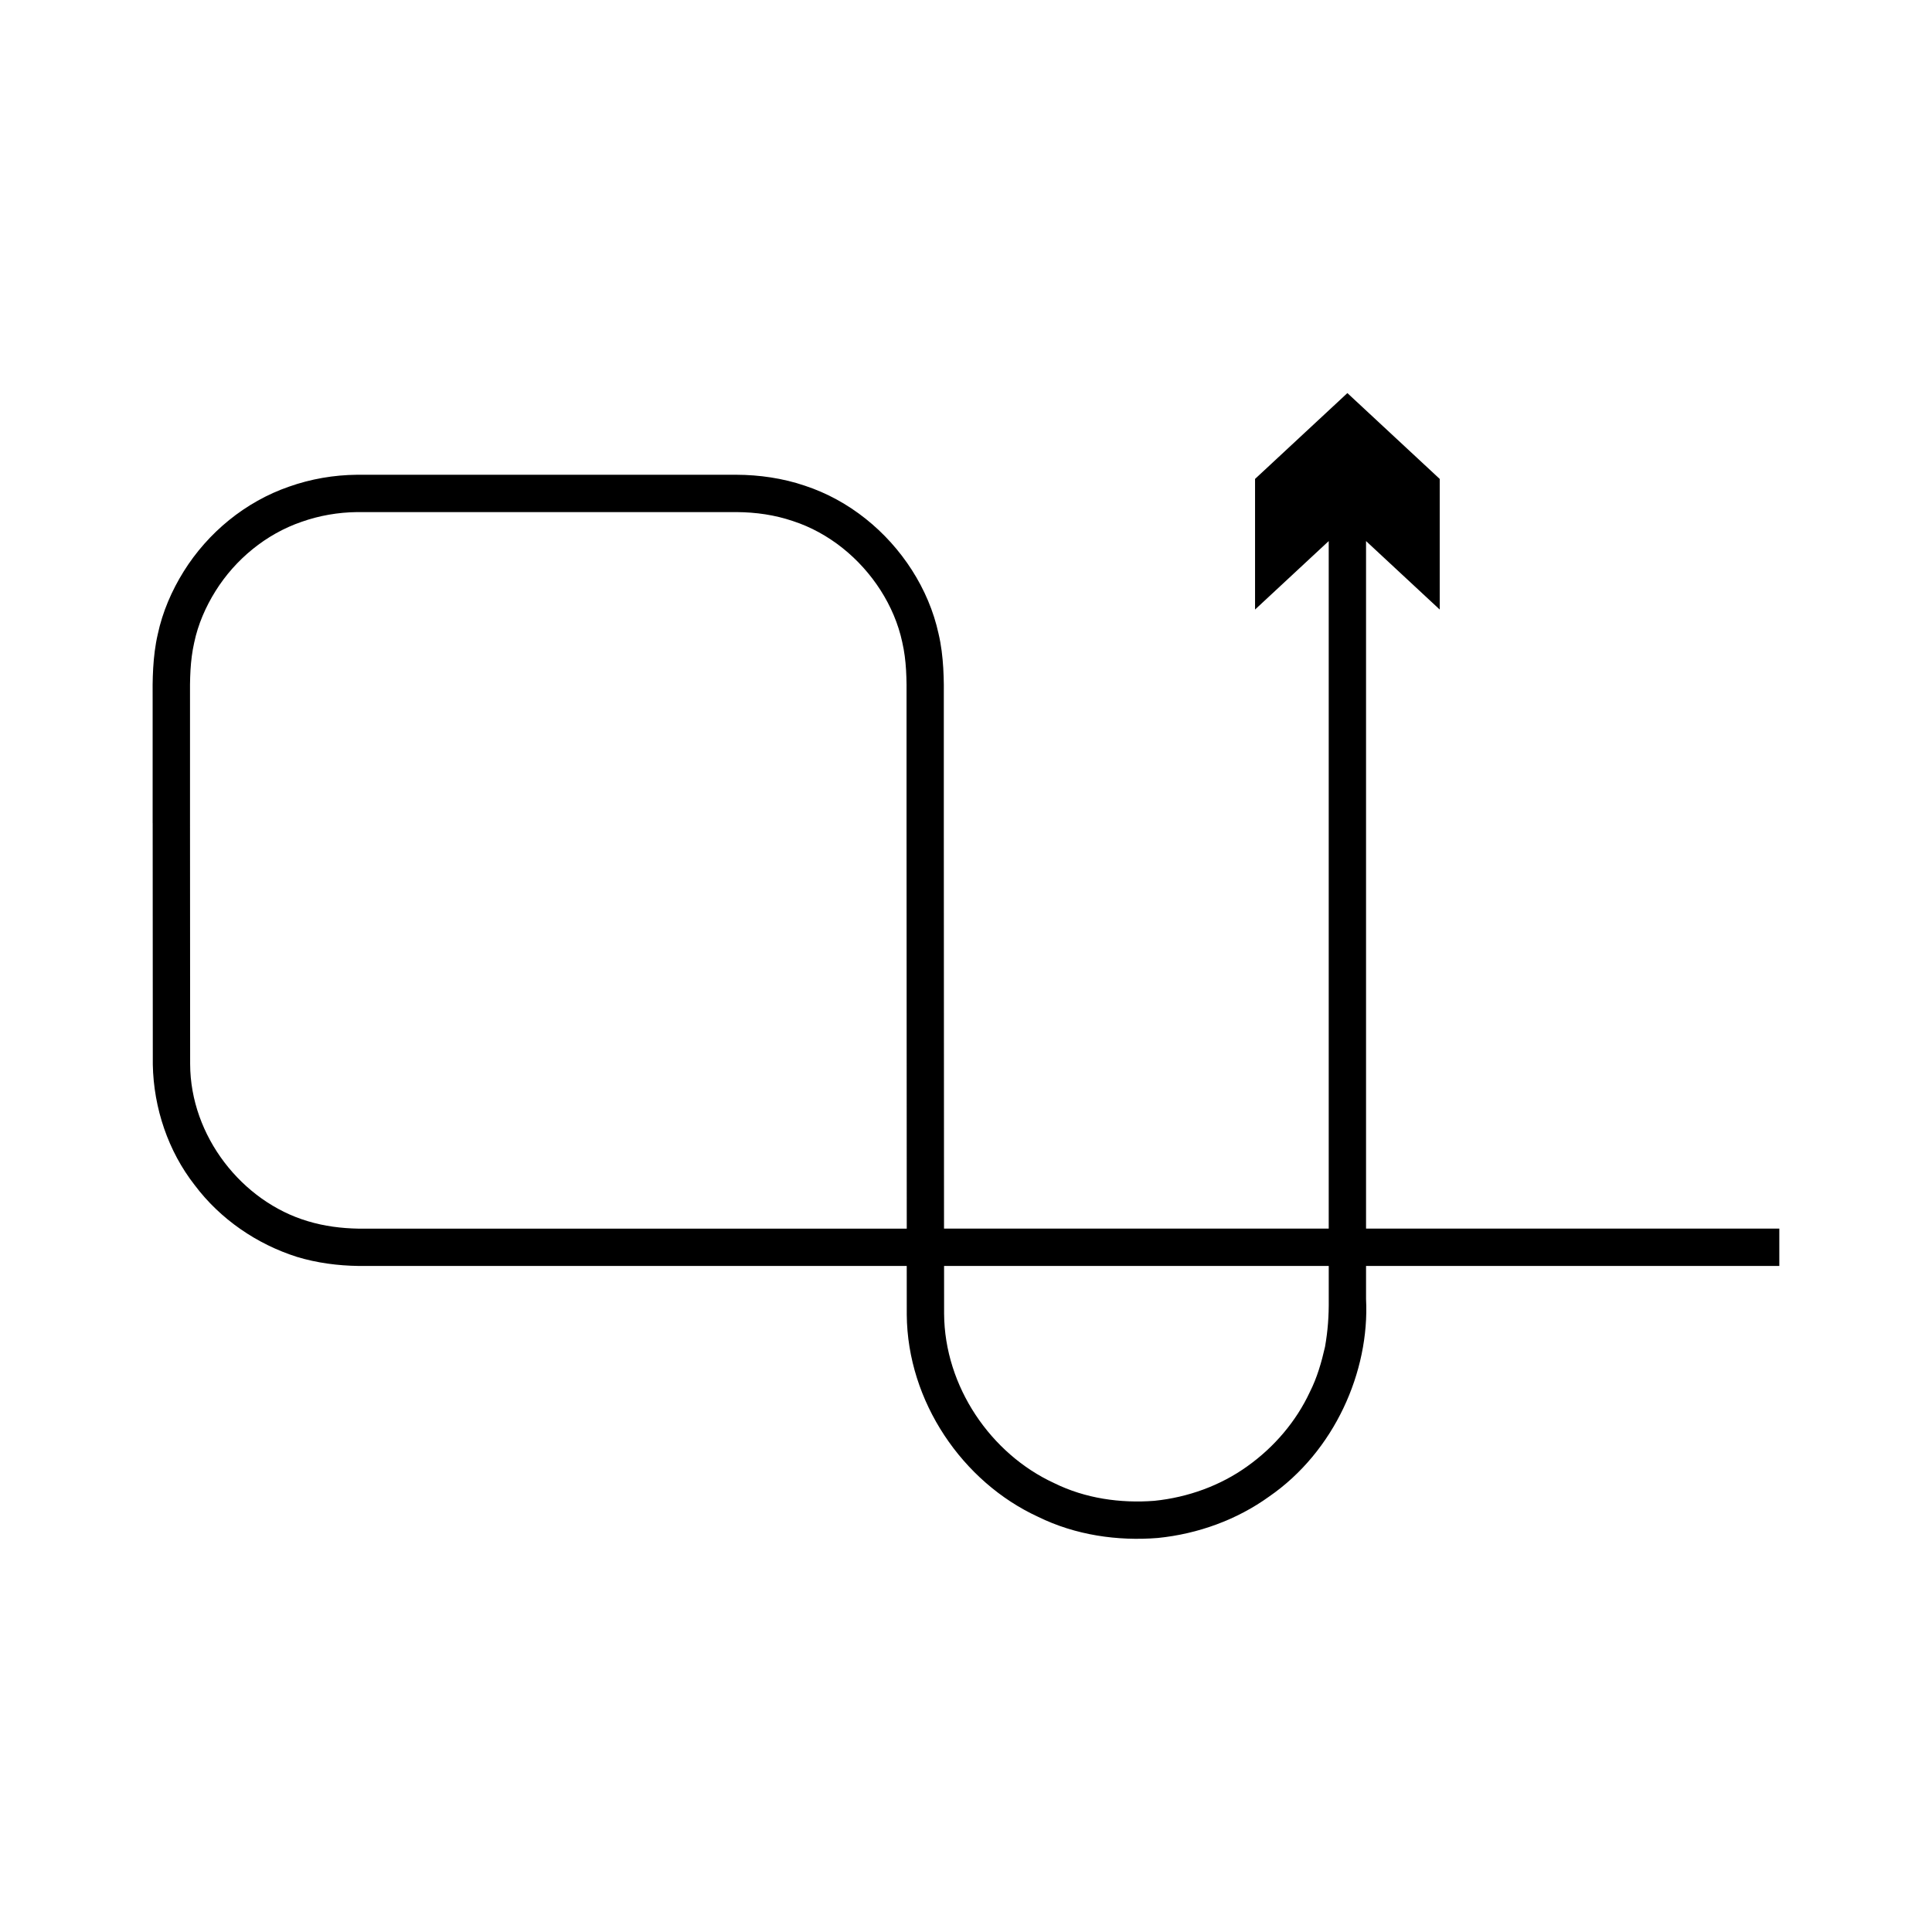
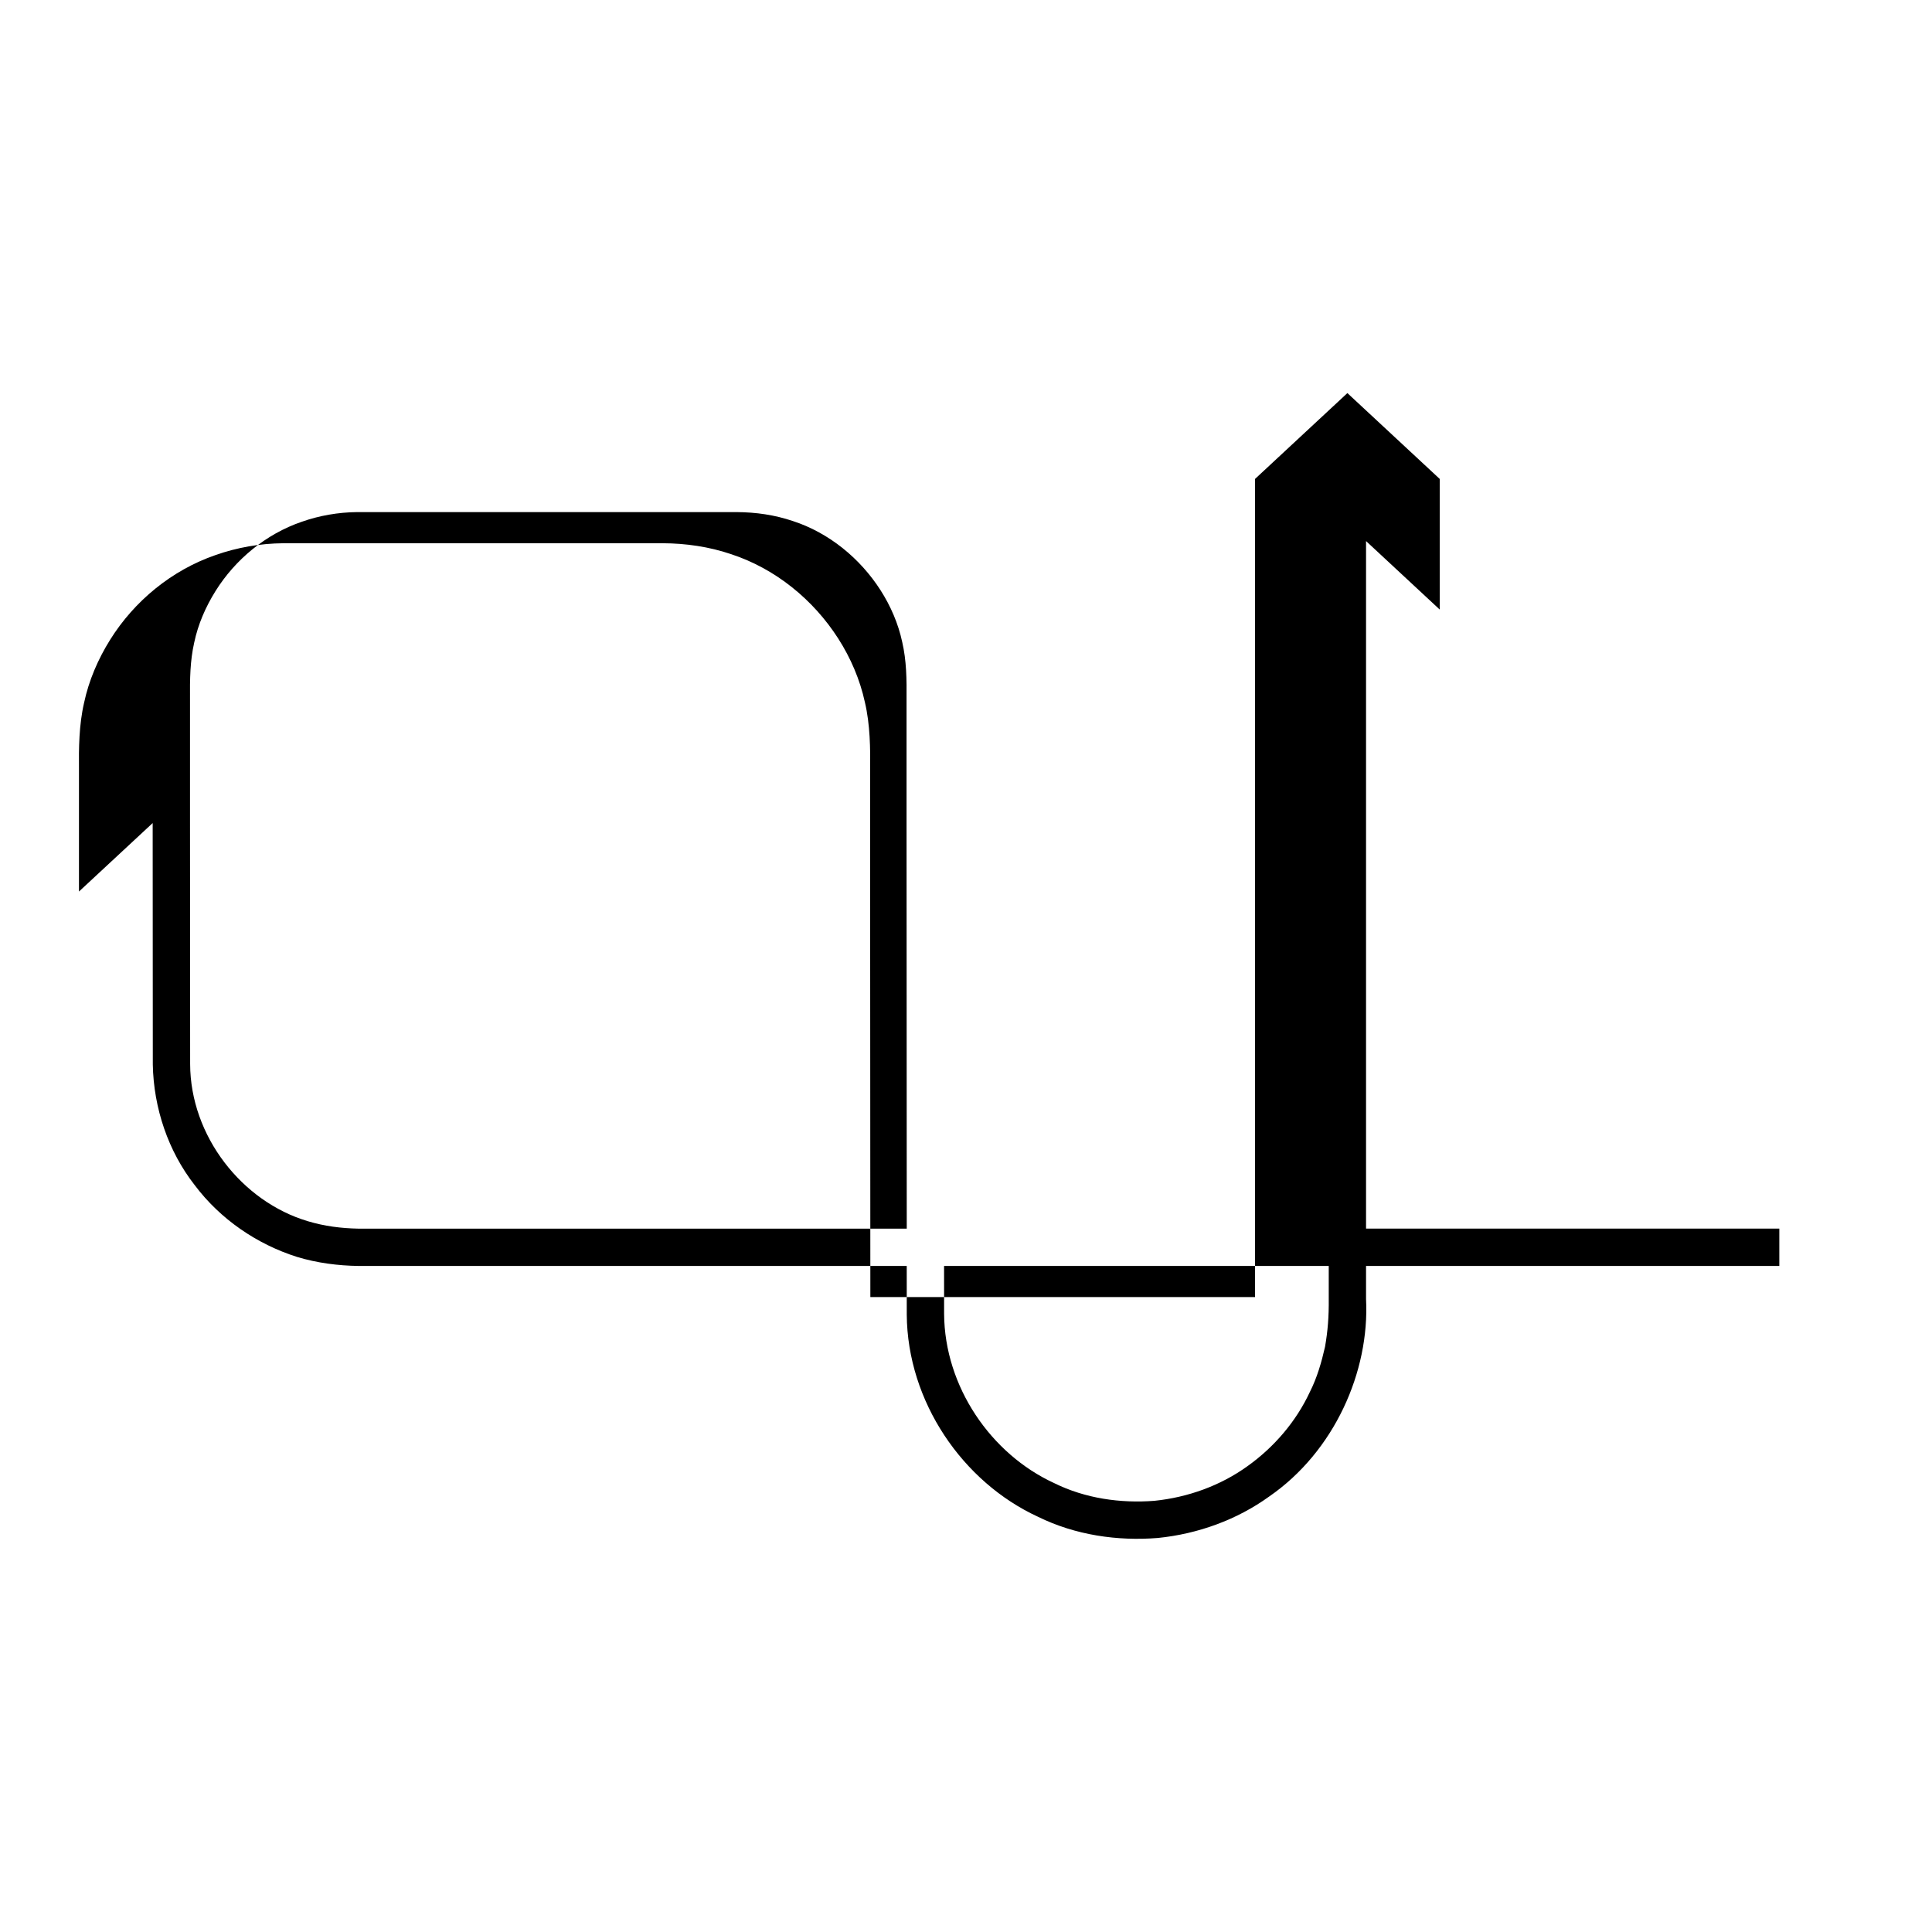
<svg xmlns="http://www.w3.org/2000/svg" fill="#000000" width="800px" height="800px" version="1.1" viewBox="144 144 512 512">
-   <path d="m184.46 362.12c0.012 21.629 0.023 42.992 0.035 64.008 0.215 11.535 4.086 22.965 11.074 31.906 6.812 9.086 16.523 15.688 27.121 19.055 5.316 1.617 10.906 2.328 16.32 2.402h14.898 29.246 101.14c0.004 4.293 0.004 8.633 0.008 12.898 0.164 23.062 14.816 44.395 34.801 53.582 9.902 4.871 21.066 6.465 31.727 5.609 10.676-1.07 21.004-4.848 29.496-10.973 17.309-11.93 26.664-33.156 25.691-52.344v-8.777h109.52v-9.891h-109.52v-33.727-148.48l19.523 18.148v-34.617l-24.469-22.746-24.469 22.746v34.617l19.523-18.148v148.48 33.727h-101.95c-0.016-34.879-0.035-70.566-0.055-106.78v-33.184c0.055-5.293 0.016-11.738-1.391-17.676-1.305-5.996-3.762-11.723-7.066-16.883-6.598-10.301-16.652-18.516-28.395-22.363-5.805-1.98-12.086-2.871-18.082-2.891h-16.793-67.09-16.711c-6.121 0.055-12.234 1.109-17.992 3.148-11.578 3.996-21.484 12.172-27.895 22.434-3.203 5.129-5.644 10.781-6.902 16.703-1.359 5.859-1.41 12.211-1.352 17.418v32.598zm311.67 117.37v8.777c0.047 4.606-0.246 8.43-0.988 12.664-0.93 4.078-2.098 8.172-4.027 11.977-3.602 7.731-9.371 14.543-16.512 19.637-7.117 5.137-15.746 8.273-24.684 9.188-8.957 0.688-18.297-0.605-26.574-4.703-16.734-7.703-29.039-25.559-29.148-44.871-0.004-4.191-0.004-8.453-0.008-12.668h101.94zm-300.66-165.21c1.012-4.828 3.019-9.434 5.637-13.633 5.246-8.398 13.375-15.121 22.82-18.359 4.699-1.66 9.668-2.519 14.684-2.578h16.711 67.09 16.793c5.195 0.035 10.105 0.75 14.902 2.367 9.582 3.113 17.824 9.887 23.227 18.305 2.703 4.219 4.719 8.895 5.769 13.785 1.129 4.93 1.191 9.684 1.141 15.473v33.184c0.02 36.211 0.035 71.898 0.055 106.78h-101.14-29.246-14.898c-4.578-0.086-9.023-0.648-13.395-1.961-17.504-5.176-31.18-22.59-31.23-41.652-0.012-20.969-0.023-42.289-0.035-63.867v-32.594c-0.047-5.699 0.02-10.375 1.113-15.246z" />
+   <path d="m184.46 362.12c0.012 21.629 0.023 42.992 0.035 64.008 0.215 11.535 4.086 22.965 11.074 31.906 6.812 9.086 16.523 15.688 27.121 19.055 5.316 1.617 10.906 2.328 16.32 2.402h14.898 29.246 101.14c0.004 4.293 0.004 8.633 0.008 12.898 0.164 23.062 14.816 44.395 34.801 53.582 9.902 4.871 21.066 6.465 31.727 5.609 10.676-1.07 21.004-4.848 29.496-10.973 17.309-11.93 26.664-33.156 25.691-52.344v-8.777h109.52v-9.891h-109.52v-33.727-148.48l19.523 18.148v-34.617l-24.469-22.746-24.469 22.746v34.617v148.48 33.727h-101.95c-0.016-34.879-0.035-70.566-0.055-106.78v-33.184c0.055-5.293 0.016-11.738-1.391-17.676-1.305-5.996-3.762-11.723-7.066-16.883-6.598-10.301-16.652-18.516-28.395-22.363-5.805-1.98-12.086-2.871-18.082-2.891h-16.793-67.09-16.711c-6.121 0.055-12.234 1.109-17.992 3.148-11.578 3.996-21.484 12.172-27.895 22.434-3.203 5.129-5.644 10.781-6.902 16.703-1.359 5.859-1.41 12.211-1.352 17.418v32.598zm311.67 117.37v8.777c0.047 4.606-0.246 8.43-0.988 12.664-0.93 4.078-2.098 8.172-4.027 11.977-3.602 7.731-9.371 14.543-16.512 19.637-7.117 5.137-15.746 8.273-24.684 9.188-8.957 0.688-18.297-0.605-26.574-4.703-16.734-7.703-29.039-25.559-29.148-44.871-0.004-4.191-0.004-8.453-0.008-12.668h101.94zm-300.66-165.21c1.012-4.828 3.019-9.434 5.637-13.633 5.246-8.398 13.375-15.121 22.82-18.359 4.699-1.66 9.668-2.519 14.684-2.578h16.711 67.09 16.793c5.195 0.035 10.105 0.75 14.902 2.367 9.582 3.113 17.824 9.887 23.227 18.305 2.703 4.219 4.719 8.895 5.769 13.785 1.129 4.93 1.191 9.684 1.141 15.473v33.184c0.02 36.211 0.035 71.898 0.055 106.78h-101.14-29.246-14.898c-4.578-0.086-9.023-0.648-13.395-1.961-17.504-5.176-31.18-22.59-31.23-41.652-0.012-20.969-0.023-42.289-0.035-63.867v-32.594c-0.047-5.699 0.02-10.375 1.113-15.246z" />
</svg>